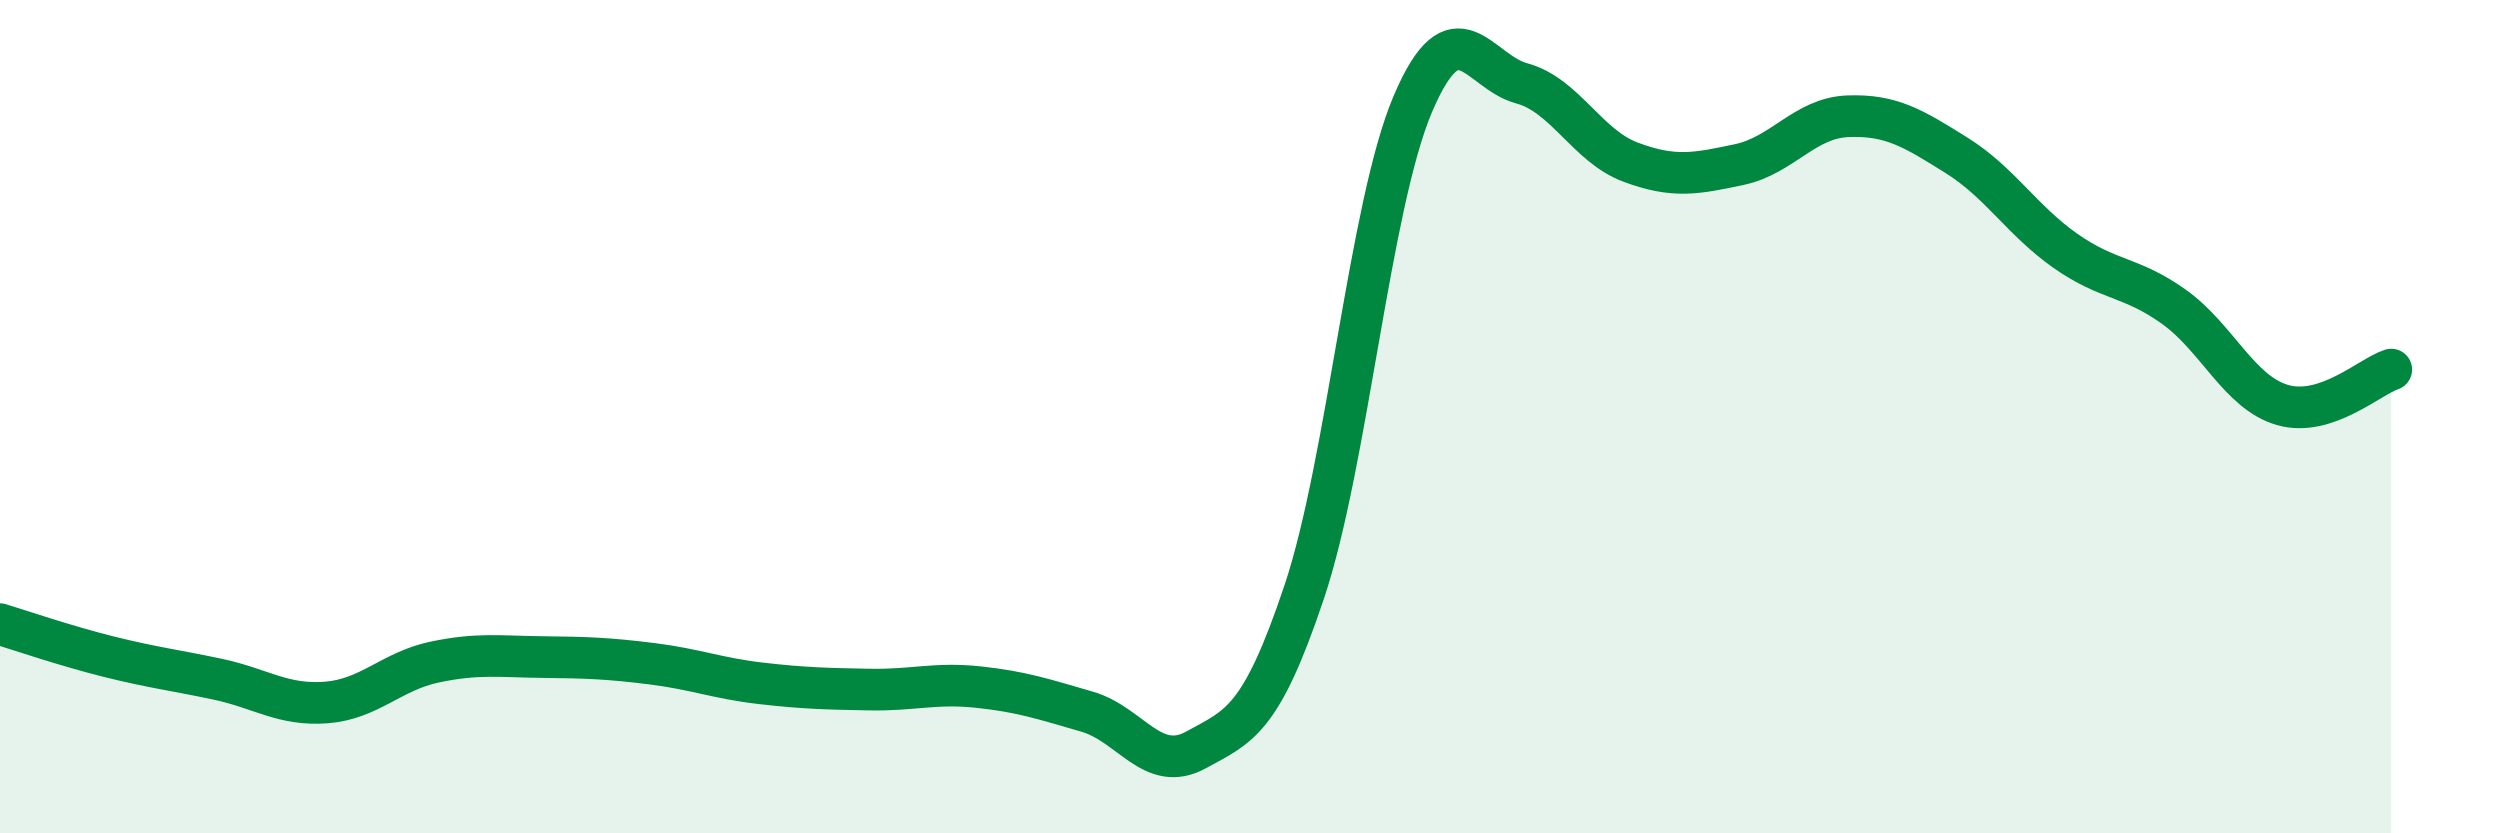
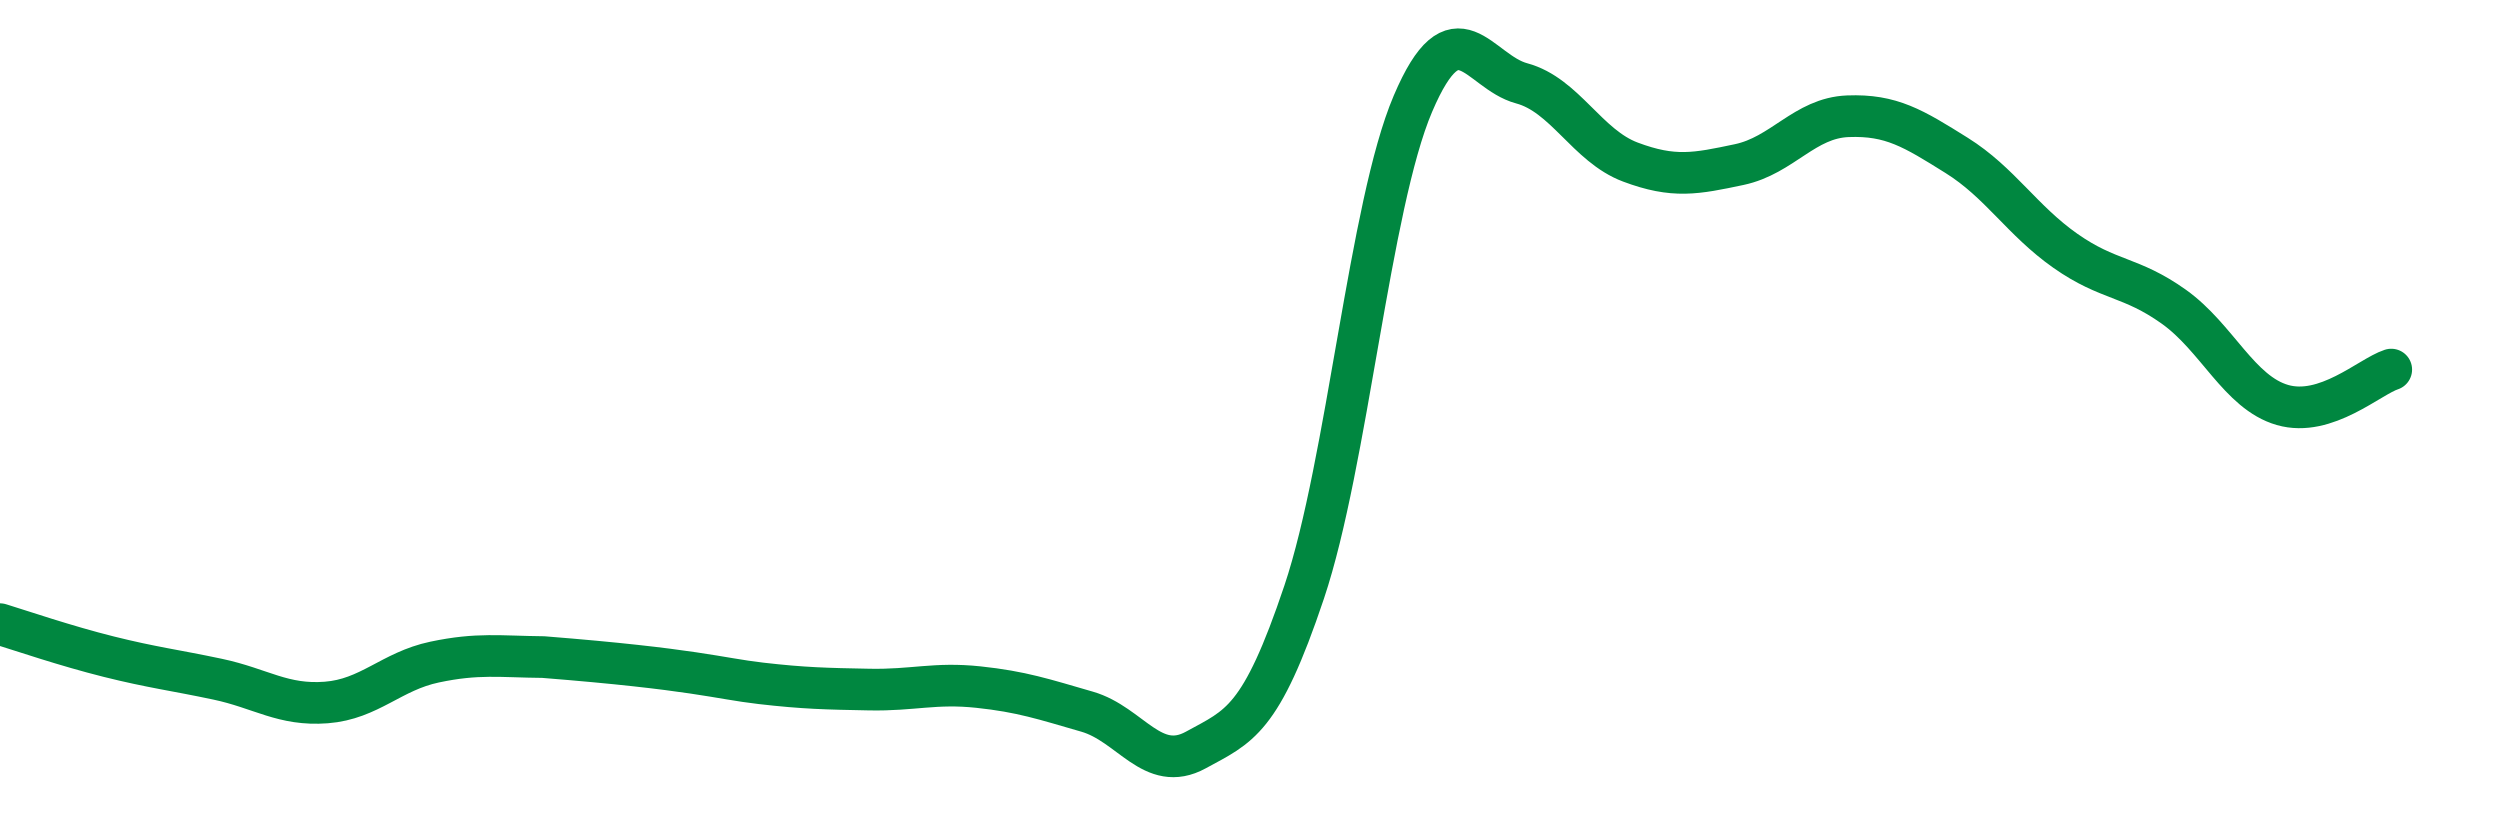
<svg xmlns="http://www.w3.org/2000/svg" width="60" height="20" viewBox="0 0 60 20">
-   <path d="M 0,14.98 C 0.52,15.14 1.57,15.5 2.61,15.76 C 3.65,16.02 4.18,16.08 5.22,16.3 C 6.26,16.52 6.79,16.94 7.83,16.86 C 8.87,16.78 9.39,16.11 10.43,15.89 C 11.47,15.67 12,15.76 13.04,15.77 C 14.08,15.78 14.61,15.8 15.65,15.93 C 16.69,16.06 17.22,16.28 18.26,16.4 C 19.3,16.52 19.83,16.53 20.87,16.55 C 21.91,16.57 22.44,16.38 23.48,16.49 C 24.52,16.6 25.05,16.78 26.09,17.08 C 27.13,17.38 27.66,18.57 28.7,18 C 29.74,17.43 30.26,17.31 31.3,14.21 C 32.34,11.11 32.87,4.93 33.91,2.49 C 34.95,0.05 35.48,1.72 36.52,2 C 37.56,2.28 38.09,3.5 39.13,3.89 C 40.17,4.28 40.7,4.17 41.74,3.95 C 42.78,3.73 43.31,2.83 44.35,2.79 C 45.39,2.75 45.92,3.08 46.96,3.73 C 48,4.38 48.53,5.29 49.57,6.02 C 50.61,6.75 51.13,6.62 52.17,7.36 C 53.21,8.1 53.74,9.42 54.78,9.72 C 55.82,10.02 56.87,9.04 57.39,8.87L57.39 20L0 20Z" fill="#008740" opacity="0.1" stroke-linecap="round" stroke-linejoin="round" />
-   <path d="M 0,14.98 C 0.52,15.14 1.57,15.5 2.61,15.76 C 3.65,16.02 4.18,16.08 5.22,16.3 C 6.26,16.52 6.79,16.94 7.83,16.86 C 8.87,16.78 9.39,16.11 10.43,15.89 C 11.47,15.67 12,15.76 13.04,15.77 C 14.08,15.78 14.61,15.8 15.65,15.93 C 16.69,16.06 17.22,16.28 18.26,16.4 C 19.3,16.52 19.83,16.53 20.87,16.55 C 21.91,16.57 22.44,16.38 23.48,16.49 C 24.52,16.6 25.05,16.78 26.09,17.08 C 27.13,17.38 27.66,18.57 28.7,18 C 29.74,17.43 30.26,17.31 31.3,14.21 C 32.34,11.11 32.87,4.93 33.91,2.49 C 34.95,0.05 35.48,1.72 36.52,2 C 37.56,2.28 38.09,3.5 39.13,3.89 C 40.17,4.28 40.7,4.17 41.74,3.95 C 42.78,3.73 43.31,2.83 44.35,2.79 C 45.39,2.75 45.92,3.08 46.96,3.73 C 48,4.38 48.53,5.29 49.57,6.02 C 50.61,6.75 51.13,6.62 52.17,7.36 C 53.21,8.1 53.74,9.42 54.78,9.72 C 55.82,10.02 56.87,9.04 57.39,8.87" stroke="#008740" stroke-width="1" fill="none" stroke-linecap="round" stroke-linejoin="round" />
+   <path d="M 0,14.98 C 0.52,15.14 1.57,15.5 2.61,15.76 C 3.65,16.02 4.18,16.08 5.22,16.3 C 6.26,16.52 6.79,16.94 7.83,16.86 C 8.87,16.78 9.39,16.11 10.43,15.89 C 11.47,15.67 12,15.76 13.04,15.77 C 16.69,16.06 17.22,16.28 18.26,16.4 C 19.3,16.52 19.83,16.53 20.87,16.55 C 21.91,16.57 22.44,16.38 23.48,16.49 C 24.52,16.6 25.05,16.78 26.09,17.08 C 27.13,17.38 27.66,18.57 28.7,18 C 29.74,17.43 30.26,17.31 31.3,14.21 C 32.34,11.11 32.87,4.93 33.91,2.49 C 34.95,0.05 35.48,1.72 36.52,2 C 37.56,2.28 38.09,3.5 39.13,3.89 C 40.17,4.28 40.7,4.17 41.74,3.95 C 42.78,3.73 43.31,2.83 44.35,2.79 C 45.39,2.75 45.92,3.08 46.96,3.73 C 48,4.38 48.53,5.29 49.57,6.02 C 50.61,6.75 51.13,6.62 52.17,7.36 C 53.21,8.1 53.74,9.42 54.78,9.72 C 55.82,10.02 56.87,9.04 57.39,8.87" stroke="#008740" stroke-width="1" fill="none" stroke-linecap="round" stroke-linejoin="round" />
</svg>